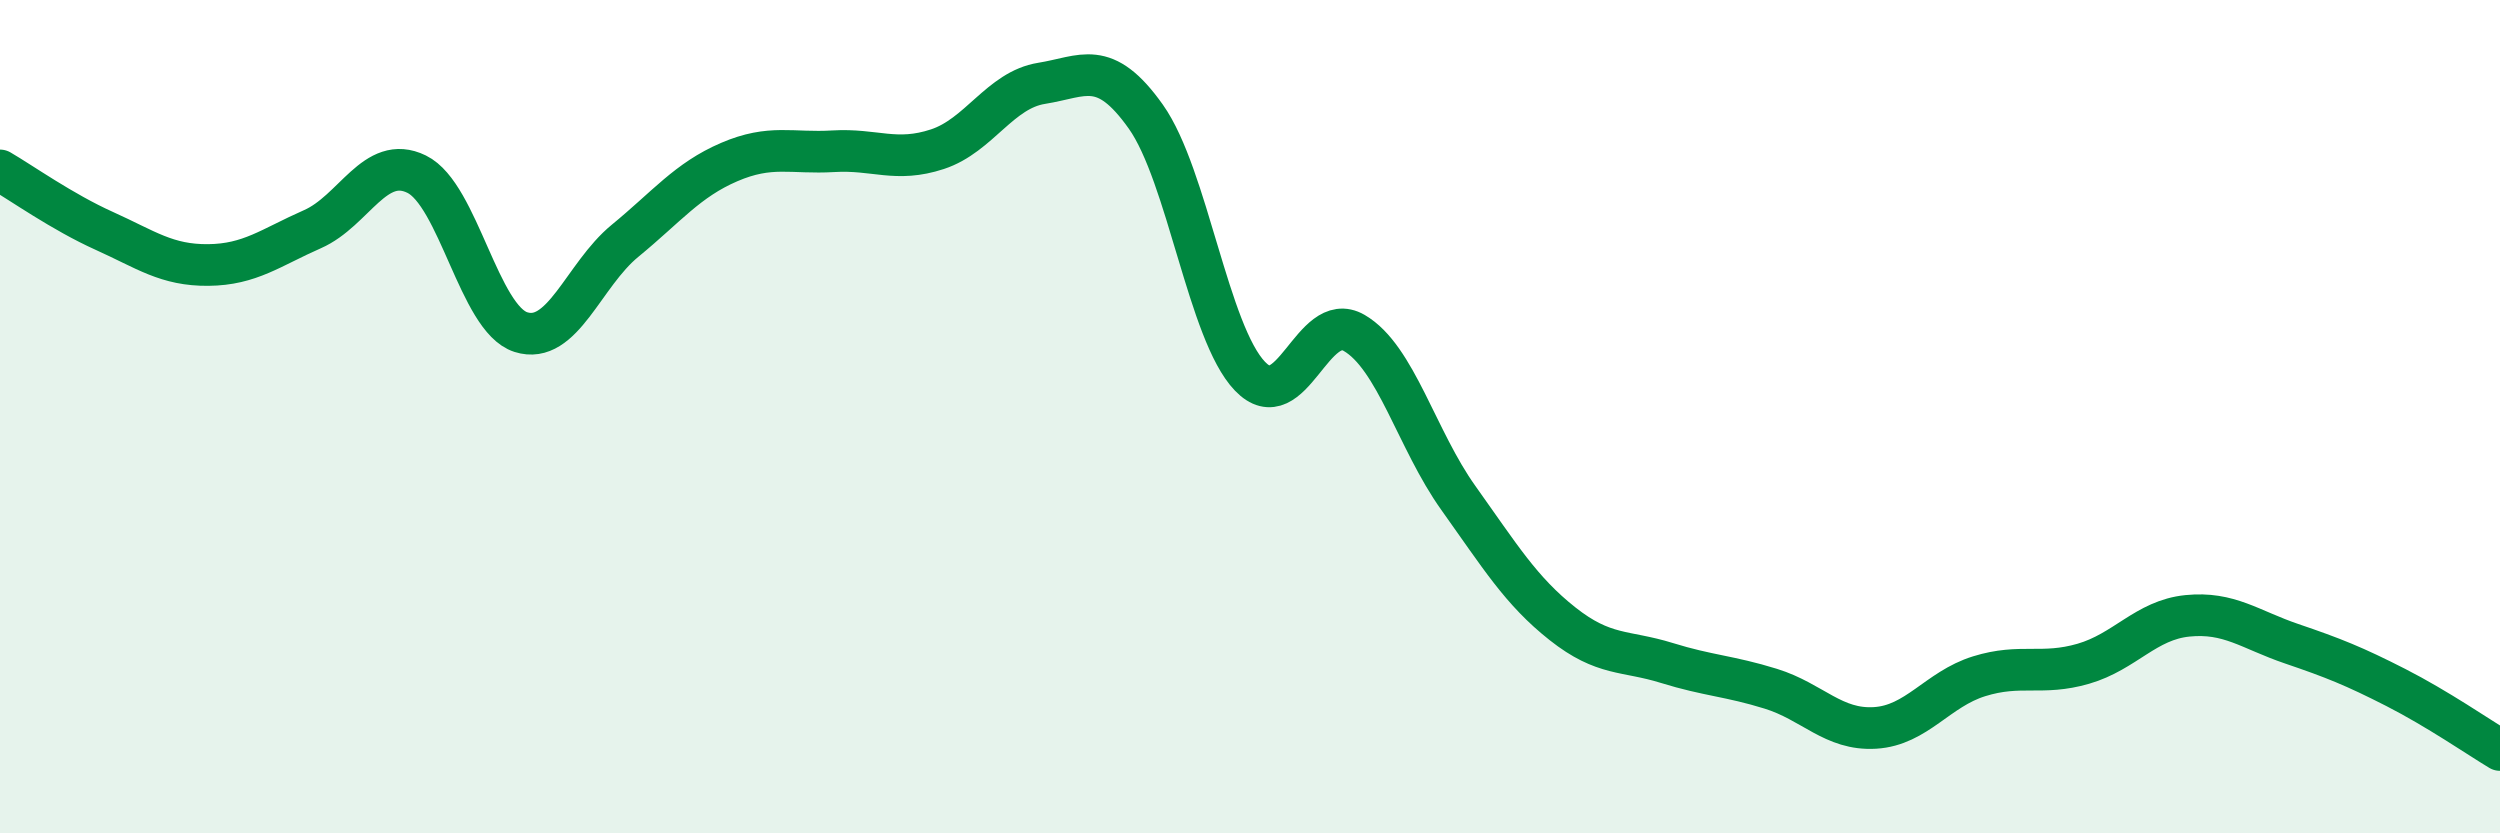
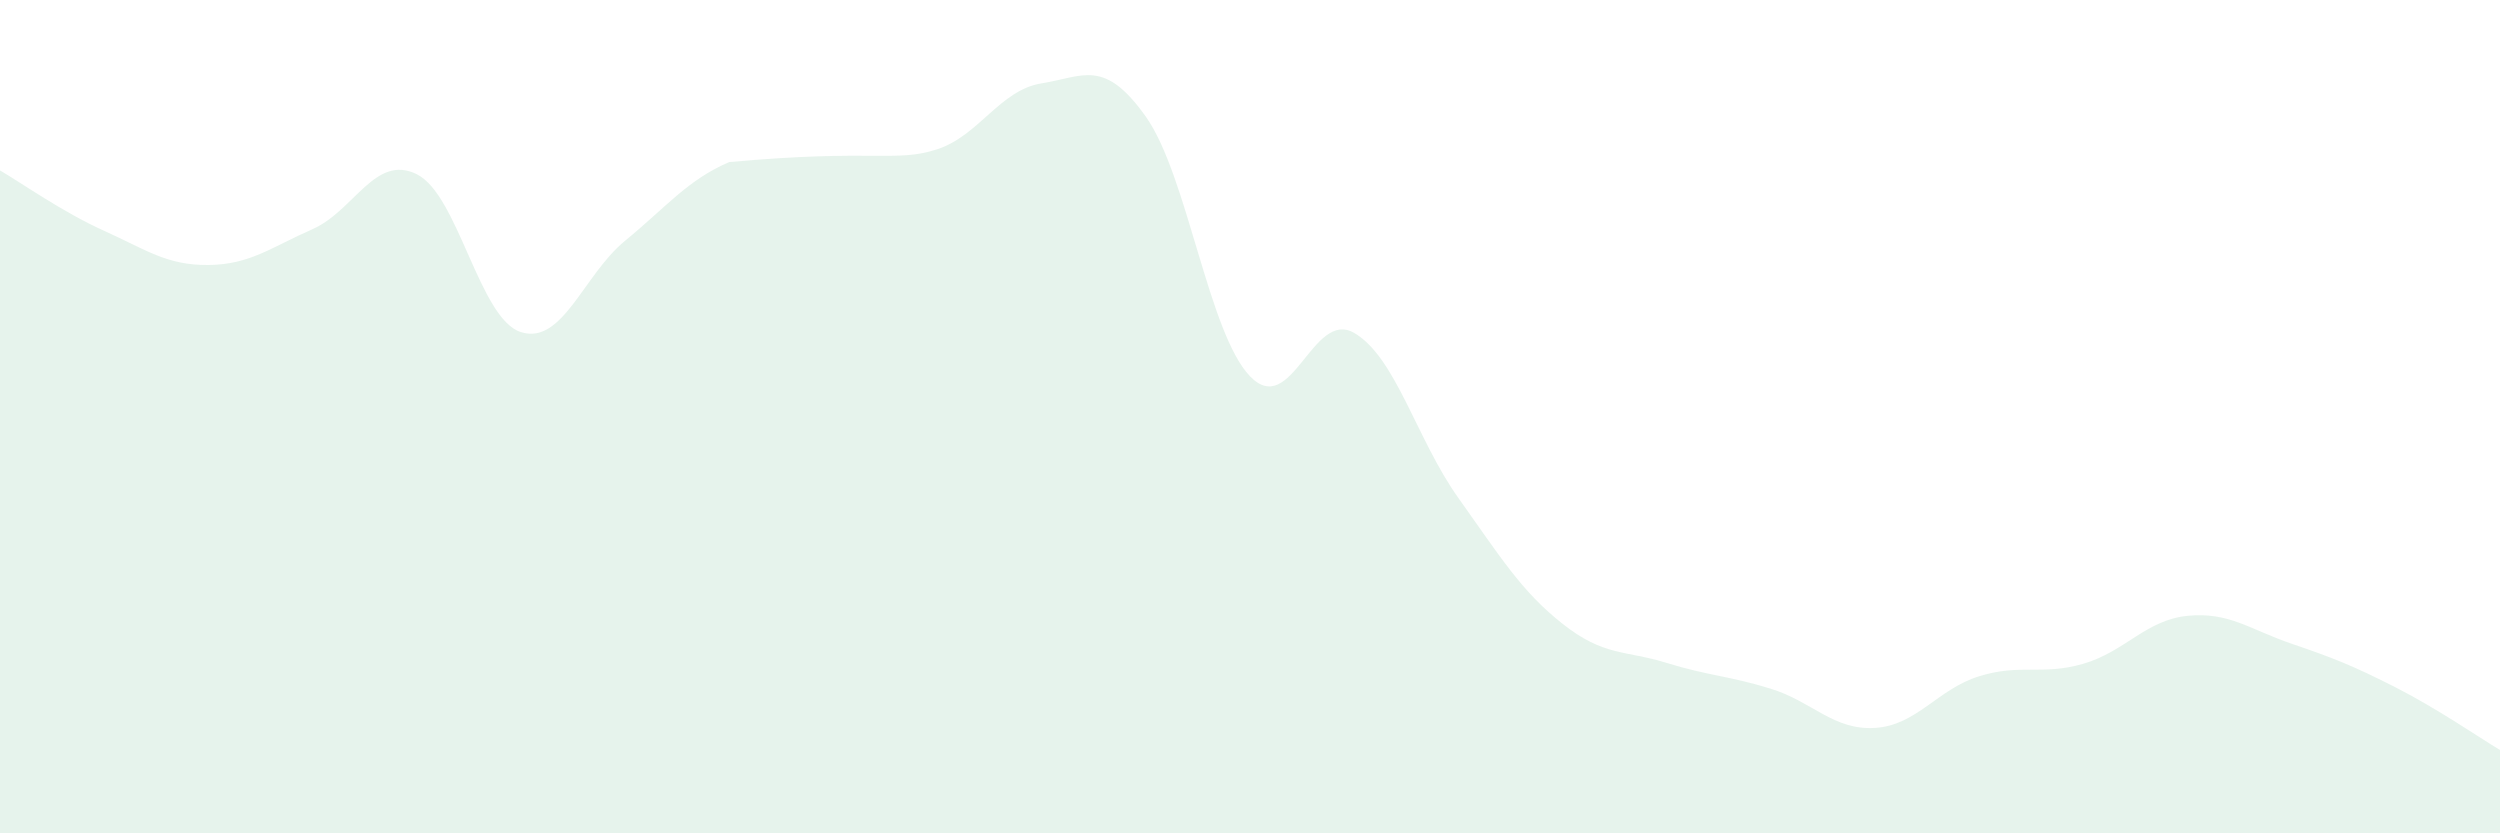
<svg xmlns="http://www.w3.org/2000/svg" width="60" height="20" viewBox="0 0 60 20">
-   <path d="M 0,4.09 C 0.5,4.38 1.5,5.09 2.5,5.54 C 3.5,5.99 4,6.37 5,6.36 C 6,6.35 6.5,5.94 7.5,5.5 C 8.5,5.06 9,3.69 10,4.18 C 11,4.67 11.5,7.65 12.5,7.97 C 13.5,8.29 14,6.6 15,5.78 C 16,4.96 16.5,4.32 17.5,3.89 C 18.5,3.46 19,3.69 20,3.63 C 21,3.57 21.5,3.91 22.5,3.58 C 23.5,3.25 24,2.16 25,2 C 26,1.84 26.5,1.39 27.5,2.8 C 28.5,4.21 29,7.99 30,9.03 C 31,10.07 31.5,7.41 32.5,7.99 C 33.5,8.57 34,10.55 35,11.95 C 36,13.35 36.5,14.18 37.5,14.97 C 38.5,15.76 39,15.6 40,15.91 C 41,16.22 41.5,16.22 42.5,16.53 C 43.5,16.84 44,17.53 45,17.47 C 46,17.41 46.5,16.54 47.5,16.23 C 48.5,15.92 49,16.22 50,15.93 C 51,15.64 51.5,14.88 52.5,14.78 C 53.5,14.68 54,15.11 55,15.45 C 56,15.79 56.5,15.99 57.5,16.5 C 58.5,17.01 59.5,17.7 60,18L60 20L0 20Z" fill="#008740" opacity="0.1" stroke-linecap="round" stroke-linejoin="round" />
-   <path d="M 0,4.09 C 0.5,4.38 1.5,5.09 2.5,5.54 C 3.5,5.99 4,6.37 5,6.36 C 6,6.35 6.5,5.94 7.5,5.5 C 8.5,5.06 9,3.69 10,4.18 C 11,4.67 11.5,7.65 12.5,7.97 C 13.5,8.29 14,6.6 15,5.78 C 16,4.96 16.5,4.32 17.5,3.89 C 18.5,3.46 19,3.69 20,3.63 C 21,3.57 21.5,3.91 22.5,3.58 C 23.5,3.25 24,2.16 25,2 C 26,1.84 26.5,1.39 27.5,2.8 C 28.5,4.21 29,7.99 30,9.03 C 31,10.07 31.5,7.41 32.5,7.99 C 33.5,8.57 34,10.55 35,11.95 C 36,13.35 36.5,14.18 37.5,14.97 C 38.5,15.76 39,15.6 40,15.91 C 41,16.22 41.5,16.22 42.5,16.53 C 43.5,16.84 44,17.53 45,17.47 C 46,17.41 46.5,16.54 47.5,16.23 C 48.5,15.92 49,16.22 50,15.93 C 51,15.64 51.5,14.88 52.5,14.78 C 53.5,14.68 54,15.11 55,15.45 C 56,15.79 56.5,15.99 57.5,16.5 C 58.5,17.01 59.5,17.7 60,18" stroke="#008740" stroke-width="1" fill="none" stroke-linecap="round" stroke-linejoin="round" />
+   <path d="M 0,4.09 C 0.5,4.38 1.5,5.09 2.5,5.54 C 3.5,5.99 4,6.37 5,6.36 C 6,6.35 6.5,5.94 7.5,5.5 C 8.5,5.06 9,3.69 10,4.18 C 11,4.67 11.5,7.65 12.5,7.97 C 13.5,8.29 14,6.6 15,5.78 C 16,4.96 16.5,4.32 17.5,3.89 C 21,3.57 21.5,3.91 22.5,3.58 C 23.5,3.25 24,2.16 25,2 C 26,1.84 26.5,1.39 27.5,2.8 C 28.5,4.21 29,7.99 30,9.03 C 31,10.07 31.5,7.41 32.5,7.99 C 33.5,8.57 34,10.55 35,11.95 C 36,13.35 36.5,14.18 37.5,14.97 C 38.5,15.76 39,15.6 40,15.91 C 41,16.22 41.5,16.22 42.5,16.53 C 43.5,16.84 44,17.53 45,17.47 C 46,17.41 46.5,16.54 47.5,16.23 C 48.5,15.92 49,16.22 50,15.93 C 51,15.64 51.5,14.88 52.5,14.78 C 53.5,14.68 54,15.11 55,15.45 C 56,15.79 56.5,15.99 57.5,16.5 C 58.5,17.01 59.5,17.7 60,18L60 20L0 20Z" fill="#008740" opacity="0.1" stroke-linecap="round" stroke-linejoin="round" />
</svg>